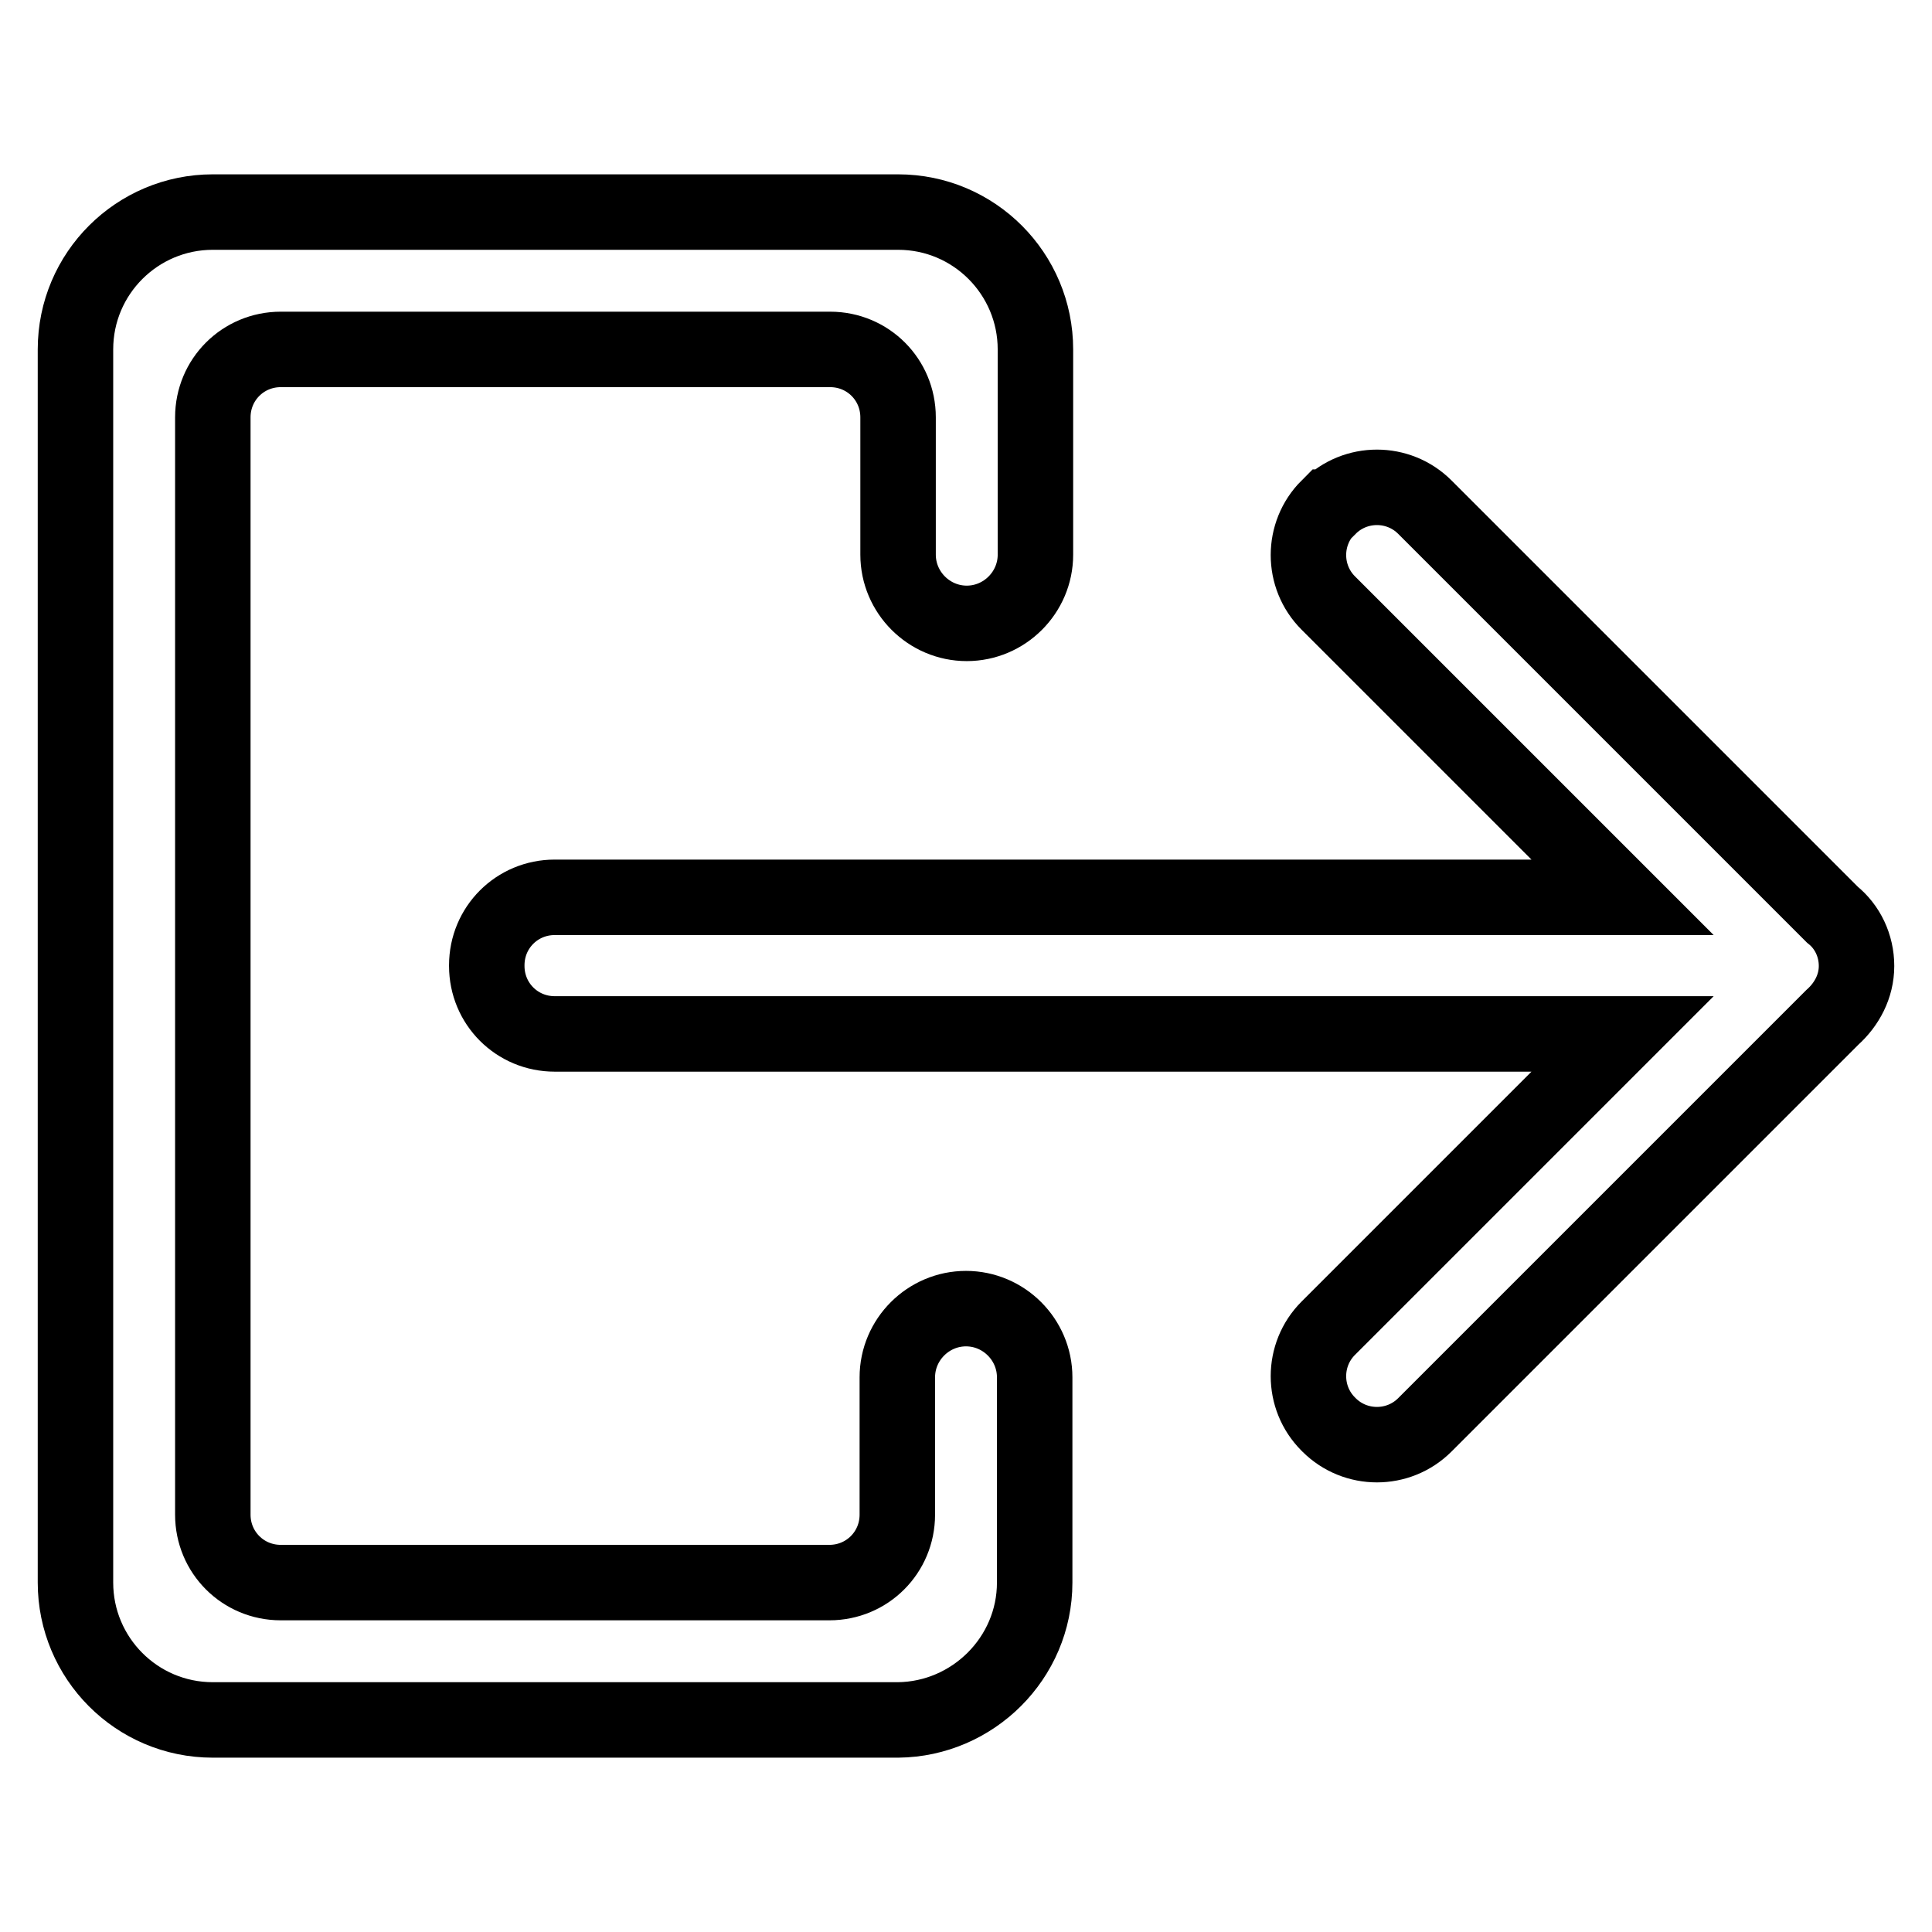
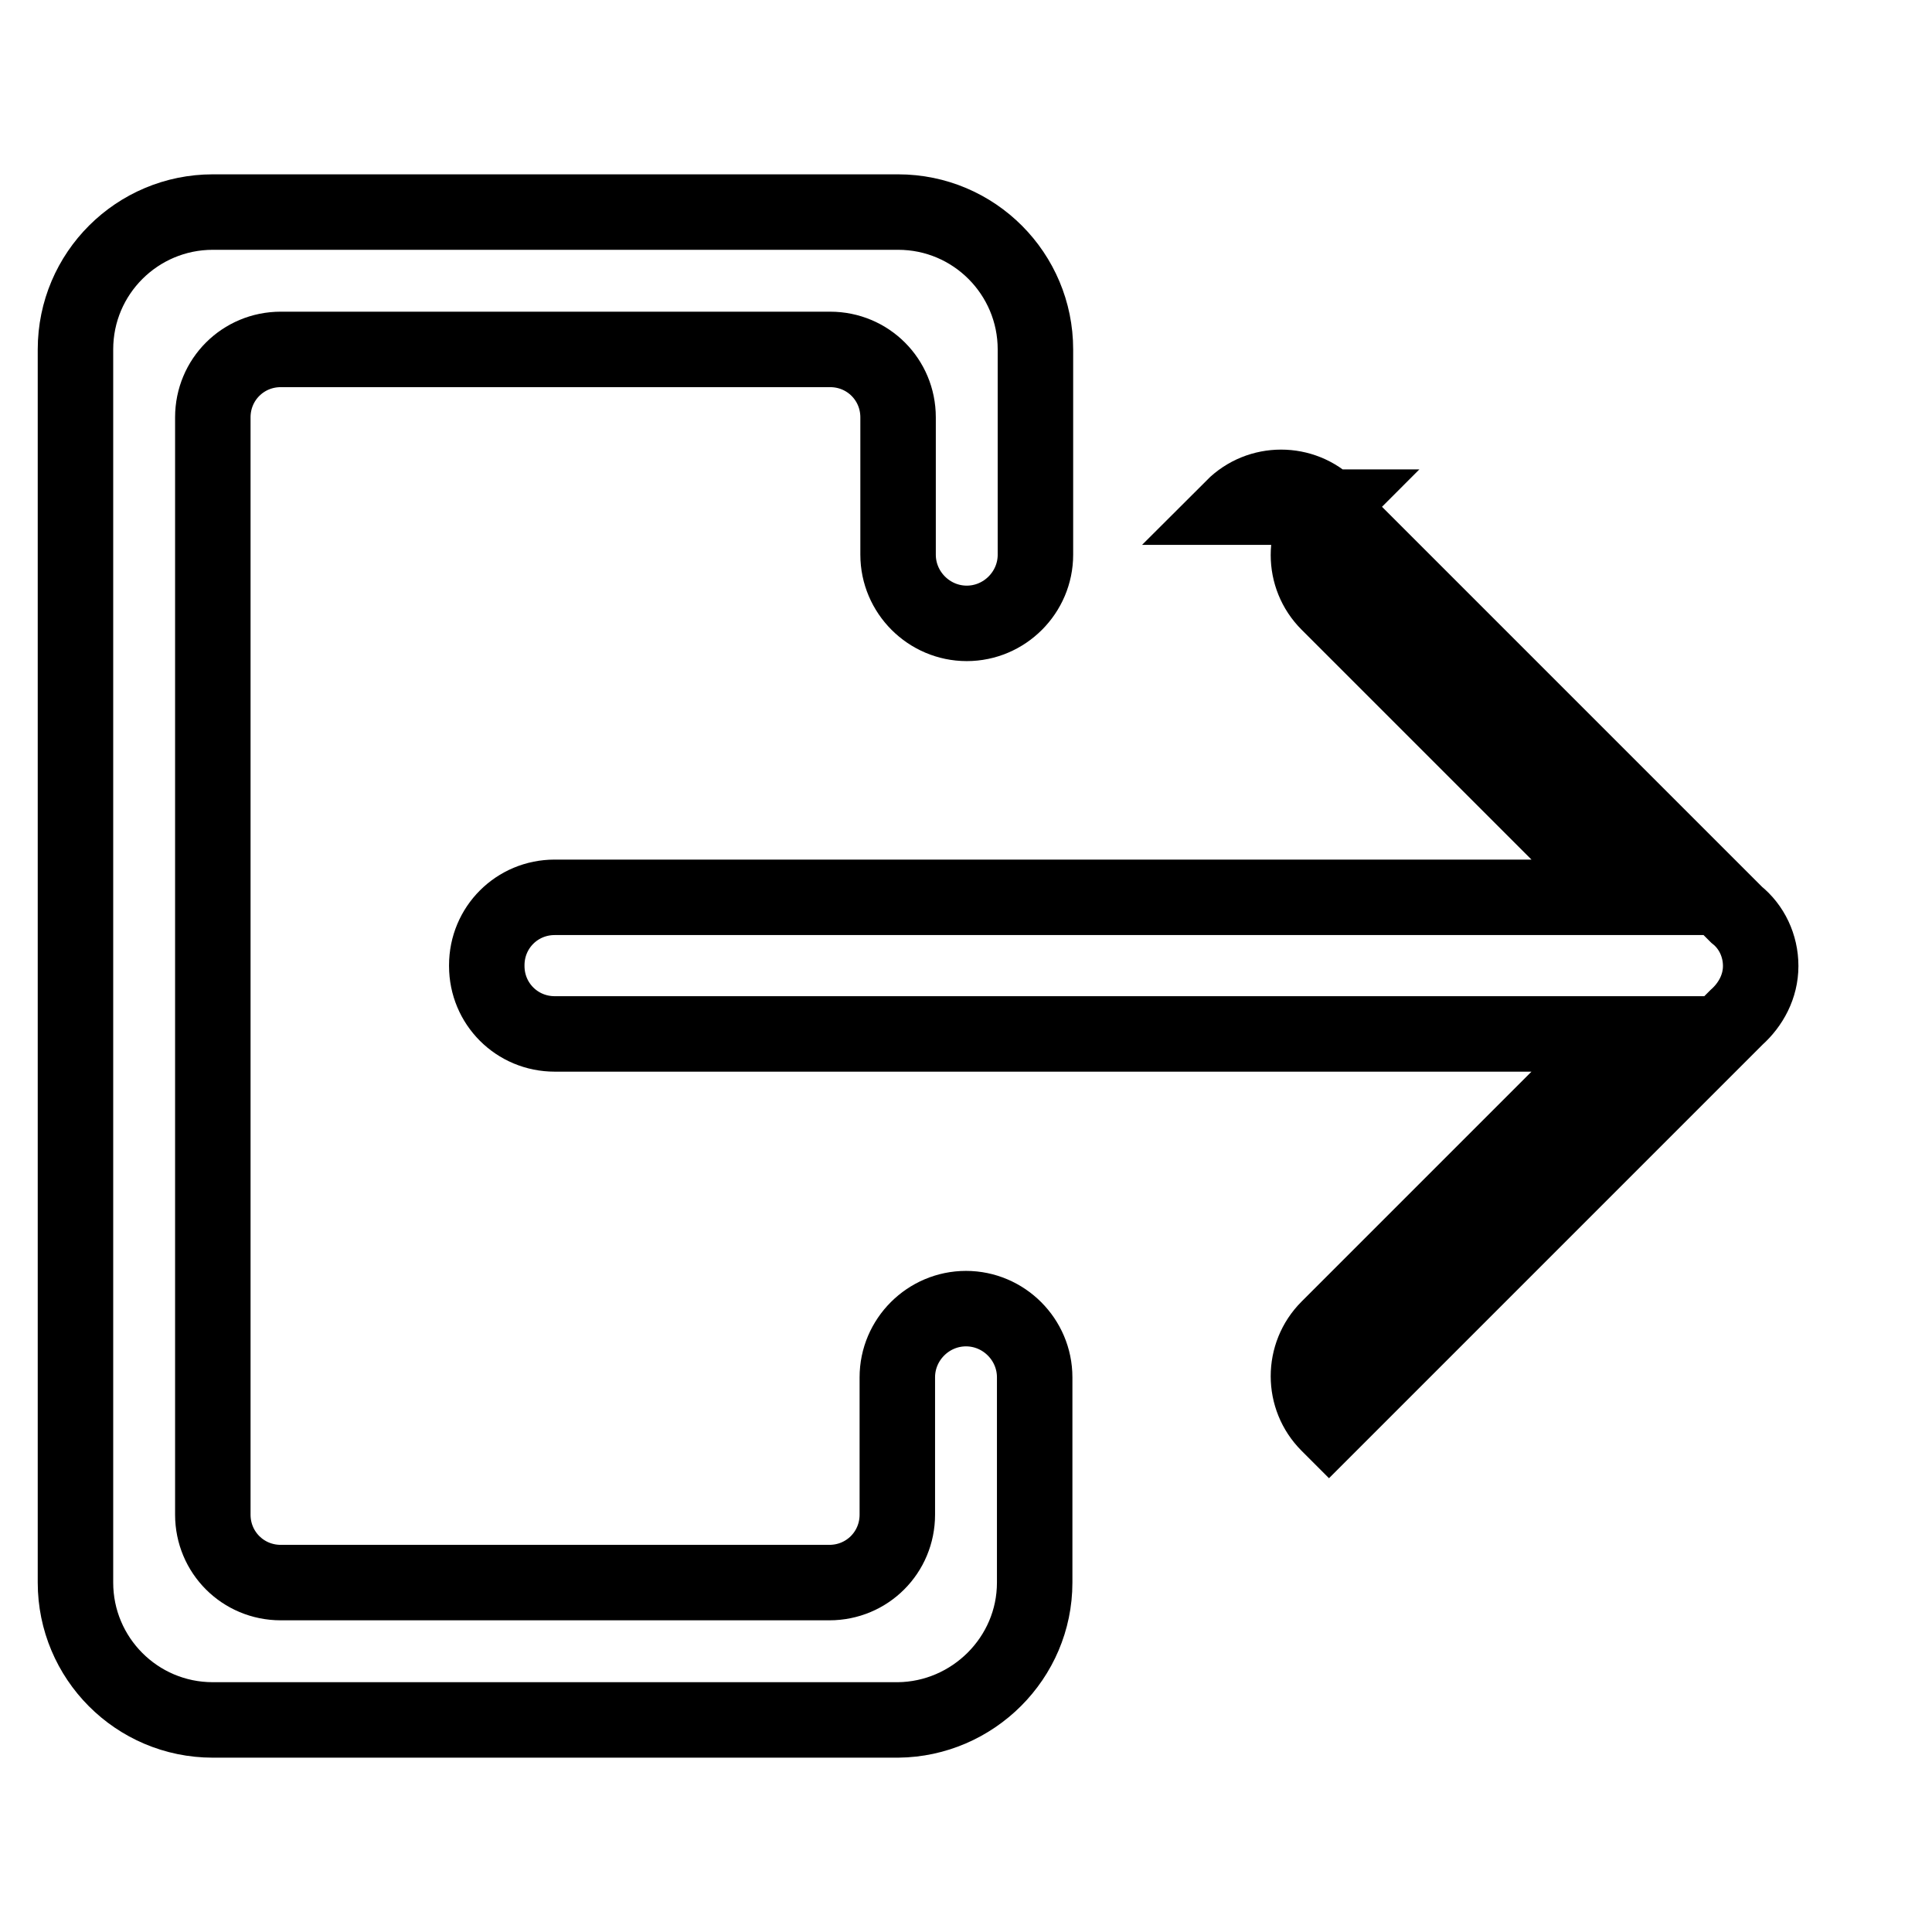
<svg xmlns="http://www.w3.org/2000/svg" version="1.1" x="0px" y="0px" viewBox="0 0 256 256" enable-background="new 0 0 256 256" xml:space="preserve">
  <g>
-     <path stroke-width="10" fill-opacity="0" stroke="#000000" d="M137.1,209.7v-27.2c0-5-4.1-9.1-9.1-9.1c-5,0-9.1,4.1-9.1,9.1v18.2c0,5-4,9-9,9H37.2c-5,0-9-4-9-9V55.3 c0-5,4-9,9-9h72.8c5,0,9,4,9,9v18.2l0,0v0c0,5,4.1,9.1,9.1,9.1c5,0,9.1-4.1,9.1-9.1v0l0,0V46.3c0-10-8.1-18.2-18.2-18.2H28.2 c-10,0-18.2,8.1-18.2,18.2v163.4c0,10,8.1,18.2,18.2,18.2h90.8C128.9,227.8,137.1,219.7,137.1,209.7z M176,67.2 c-3.5,3.5-3.5,9.2,0,12.7l39,39H73.5c-5,0-9,4-9,9v0.1c0,5,4,9,9,9H215l-39,39c-3.5,3.5-3.5,9.2,0,12.7l0.1,0.1 c3.5,3.5,9.2,3.5,12.7,0l54-54c1.9-1.7,3.2-4.1,3.2-6.8v0v0V128v0v0c0-2.7-1.2-5.2-3.2-6.8l-54-54c-3.5-3.5-9.2-3.5-12.7,0 L176,67.2z" />
+     <path stroke-width="10" fill-opacity="0" stroke="#000000" d="M137.1,209.7v-27.2c0-5-4.1-9.1-9.1-9.1c-5,0-9.1,4.1-9.1,9.1v18.2c0,5-4,9-9,9H37.2c-5,0-9-4-9-9V55.3 c0-5,4-9,9-9h72.8c5,0,9,4,9,9v18.2l0,0v0c0,5,4.1,9.1,9.1,9.1c5,0,9.1-4.1,9.1-9.1v0l0,0V46.3c0-10-8.1-18.2-18.2-18.2H28.2 c-10,0-18.2,8.1-18.2,18.2v163.4c0,10,8.1,18.2,18.2,18.2h90.8C128.9,227.8,137.1,219.7,137.1,209.7z M176,67.2 c-3.5,3.5-3.5,9.2,0,12.7l39,39H73.5c-5,0-9,4-9,9v0.1c0,5,4,9,9,9H215l-39,39c-3.5,3.5-3.5,9.2,0,12.7l0.1,0.1 l54-54c1.9-1.7,3.2-4.1,3.2-6.8v0v0V128v0v0c0-2.7-1.2-5.2-3.2-6.8l-54-54c-3.5-3.5-9.2-3.5-12.7,0 L176,67.2z" />
  </g>
</svg>